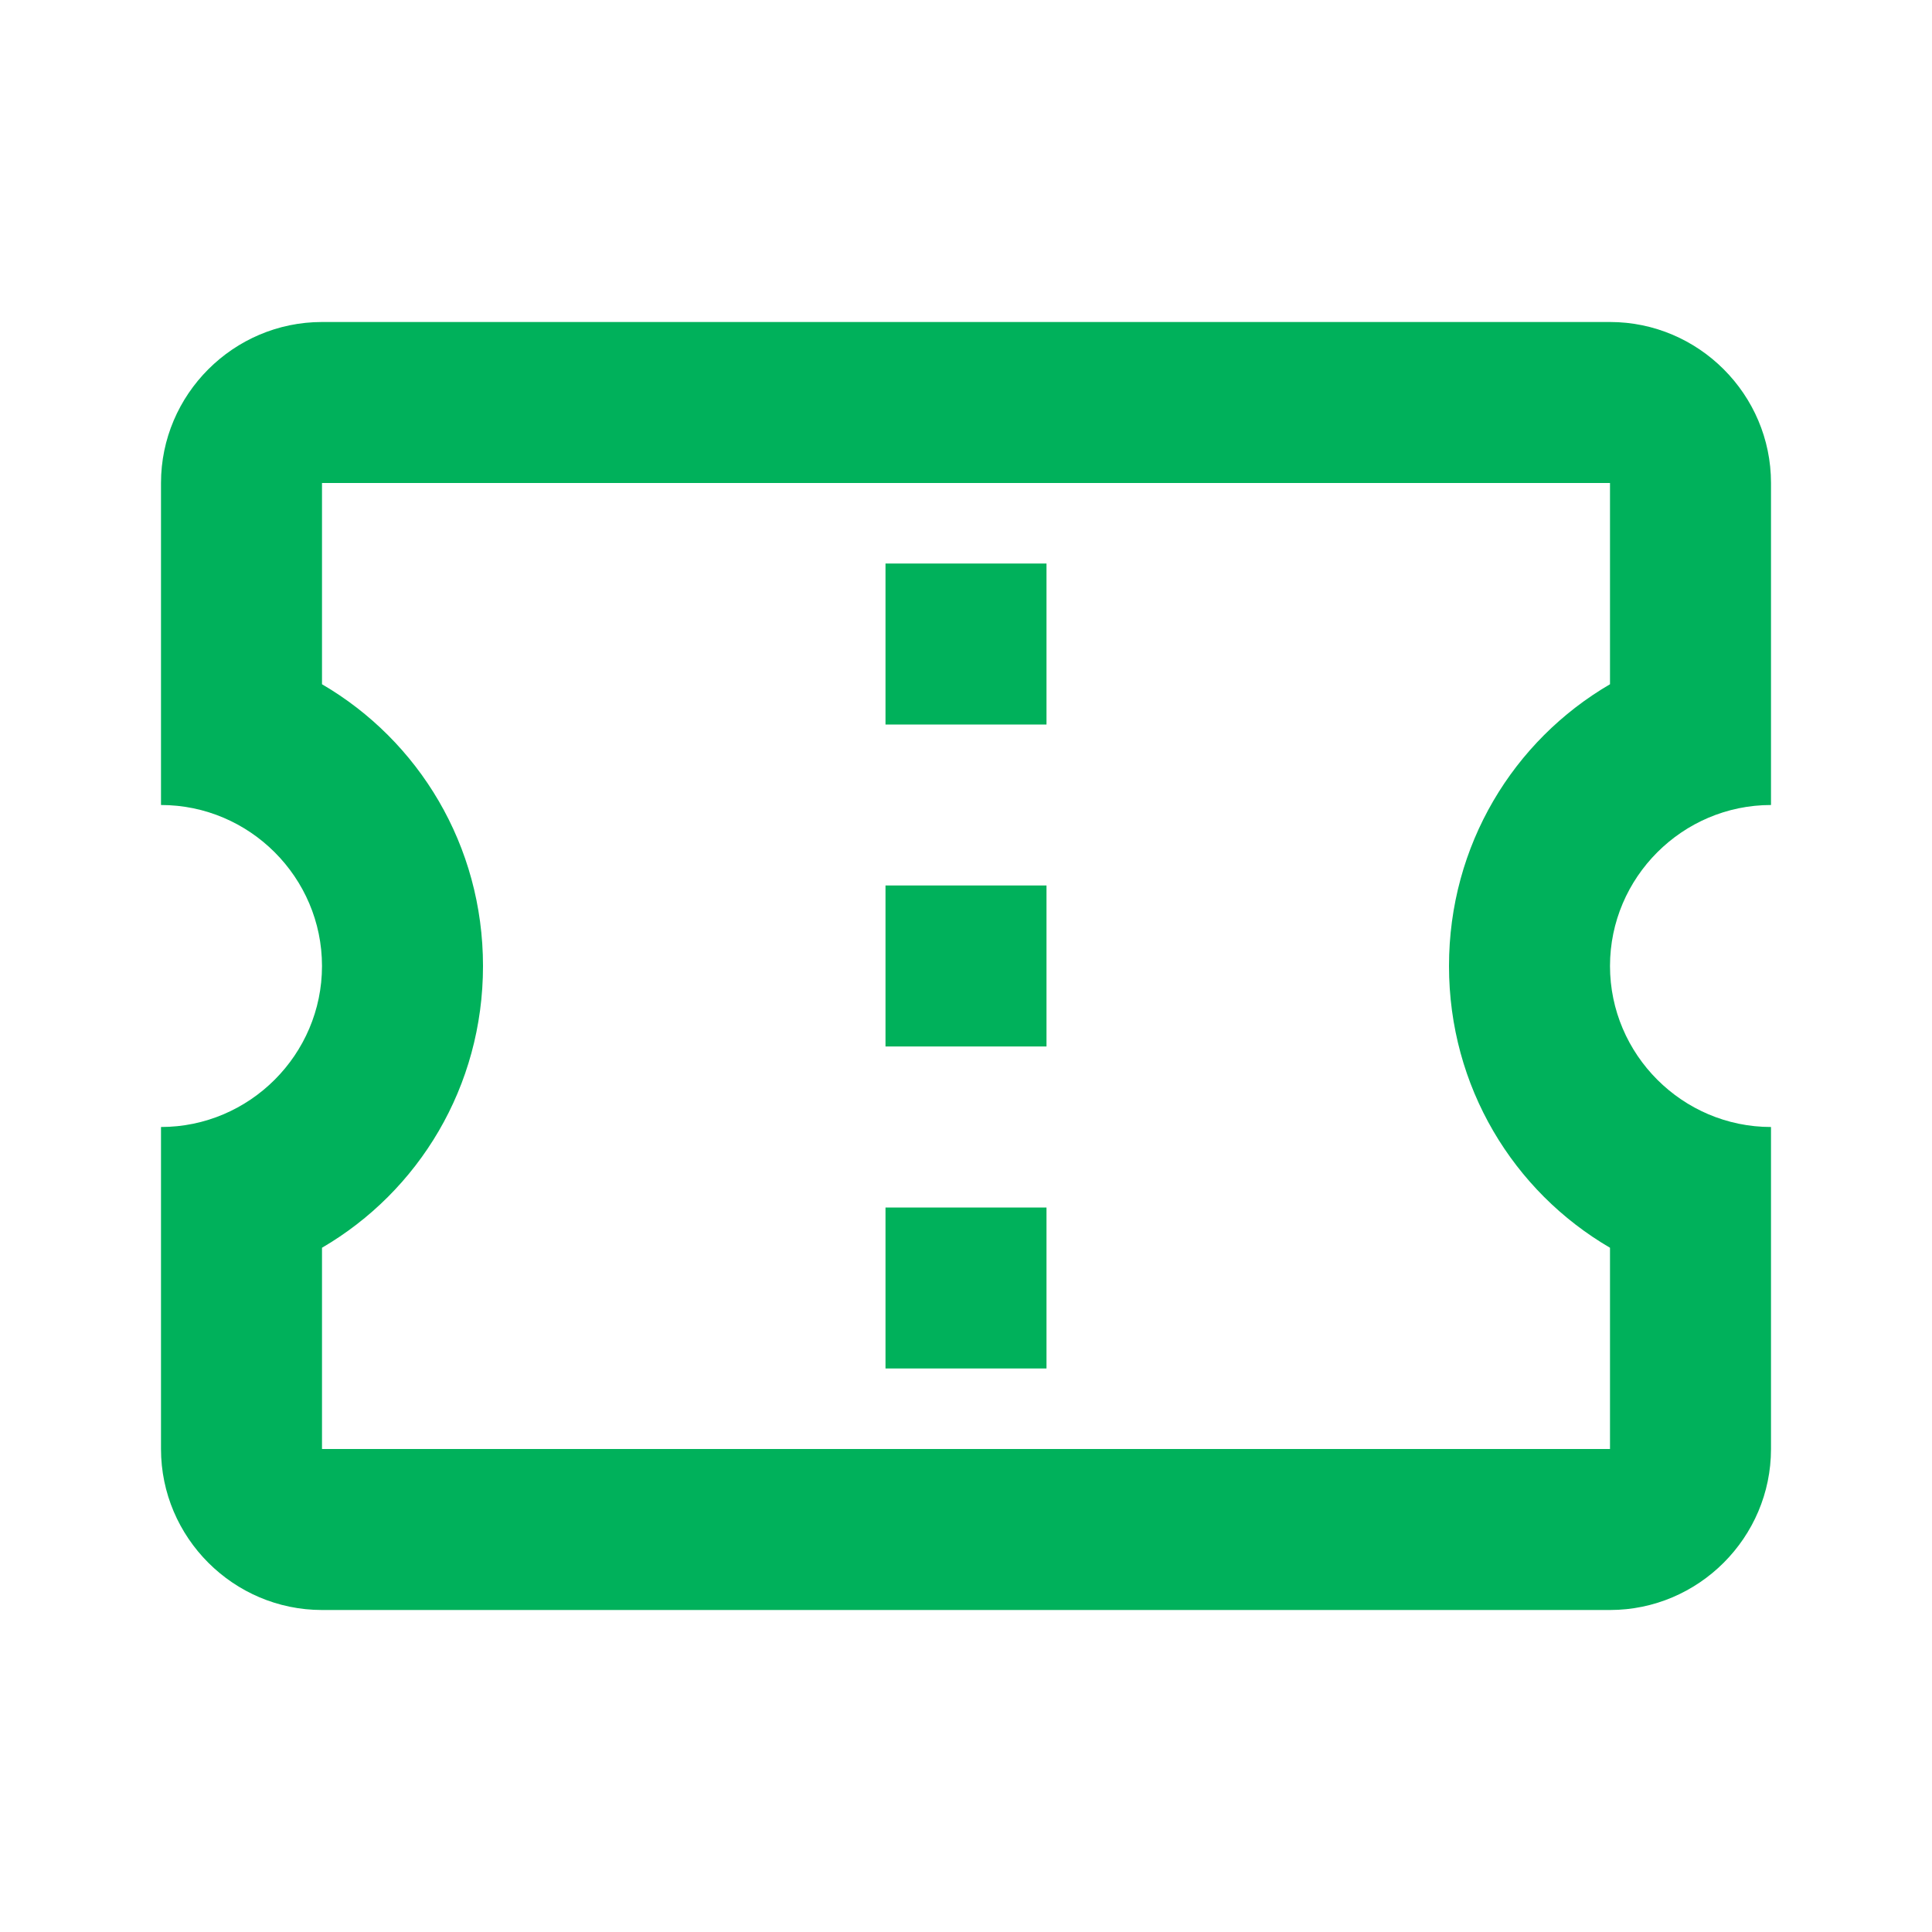
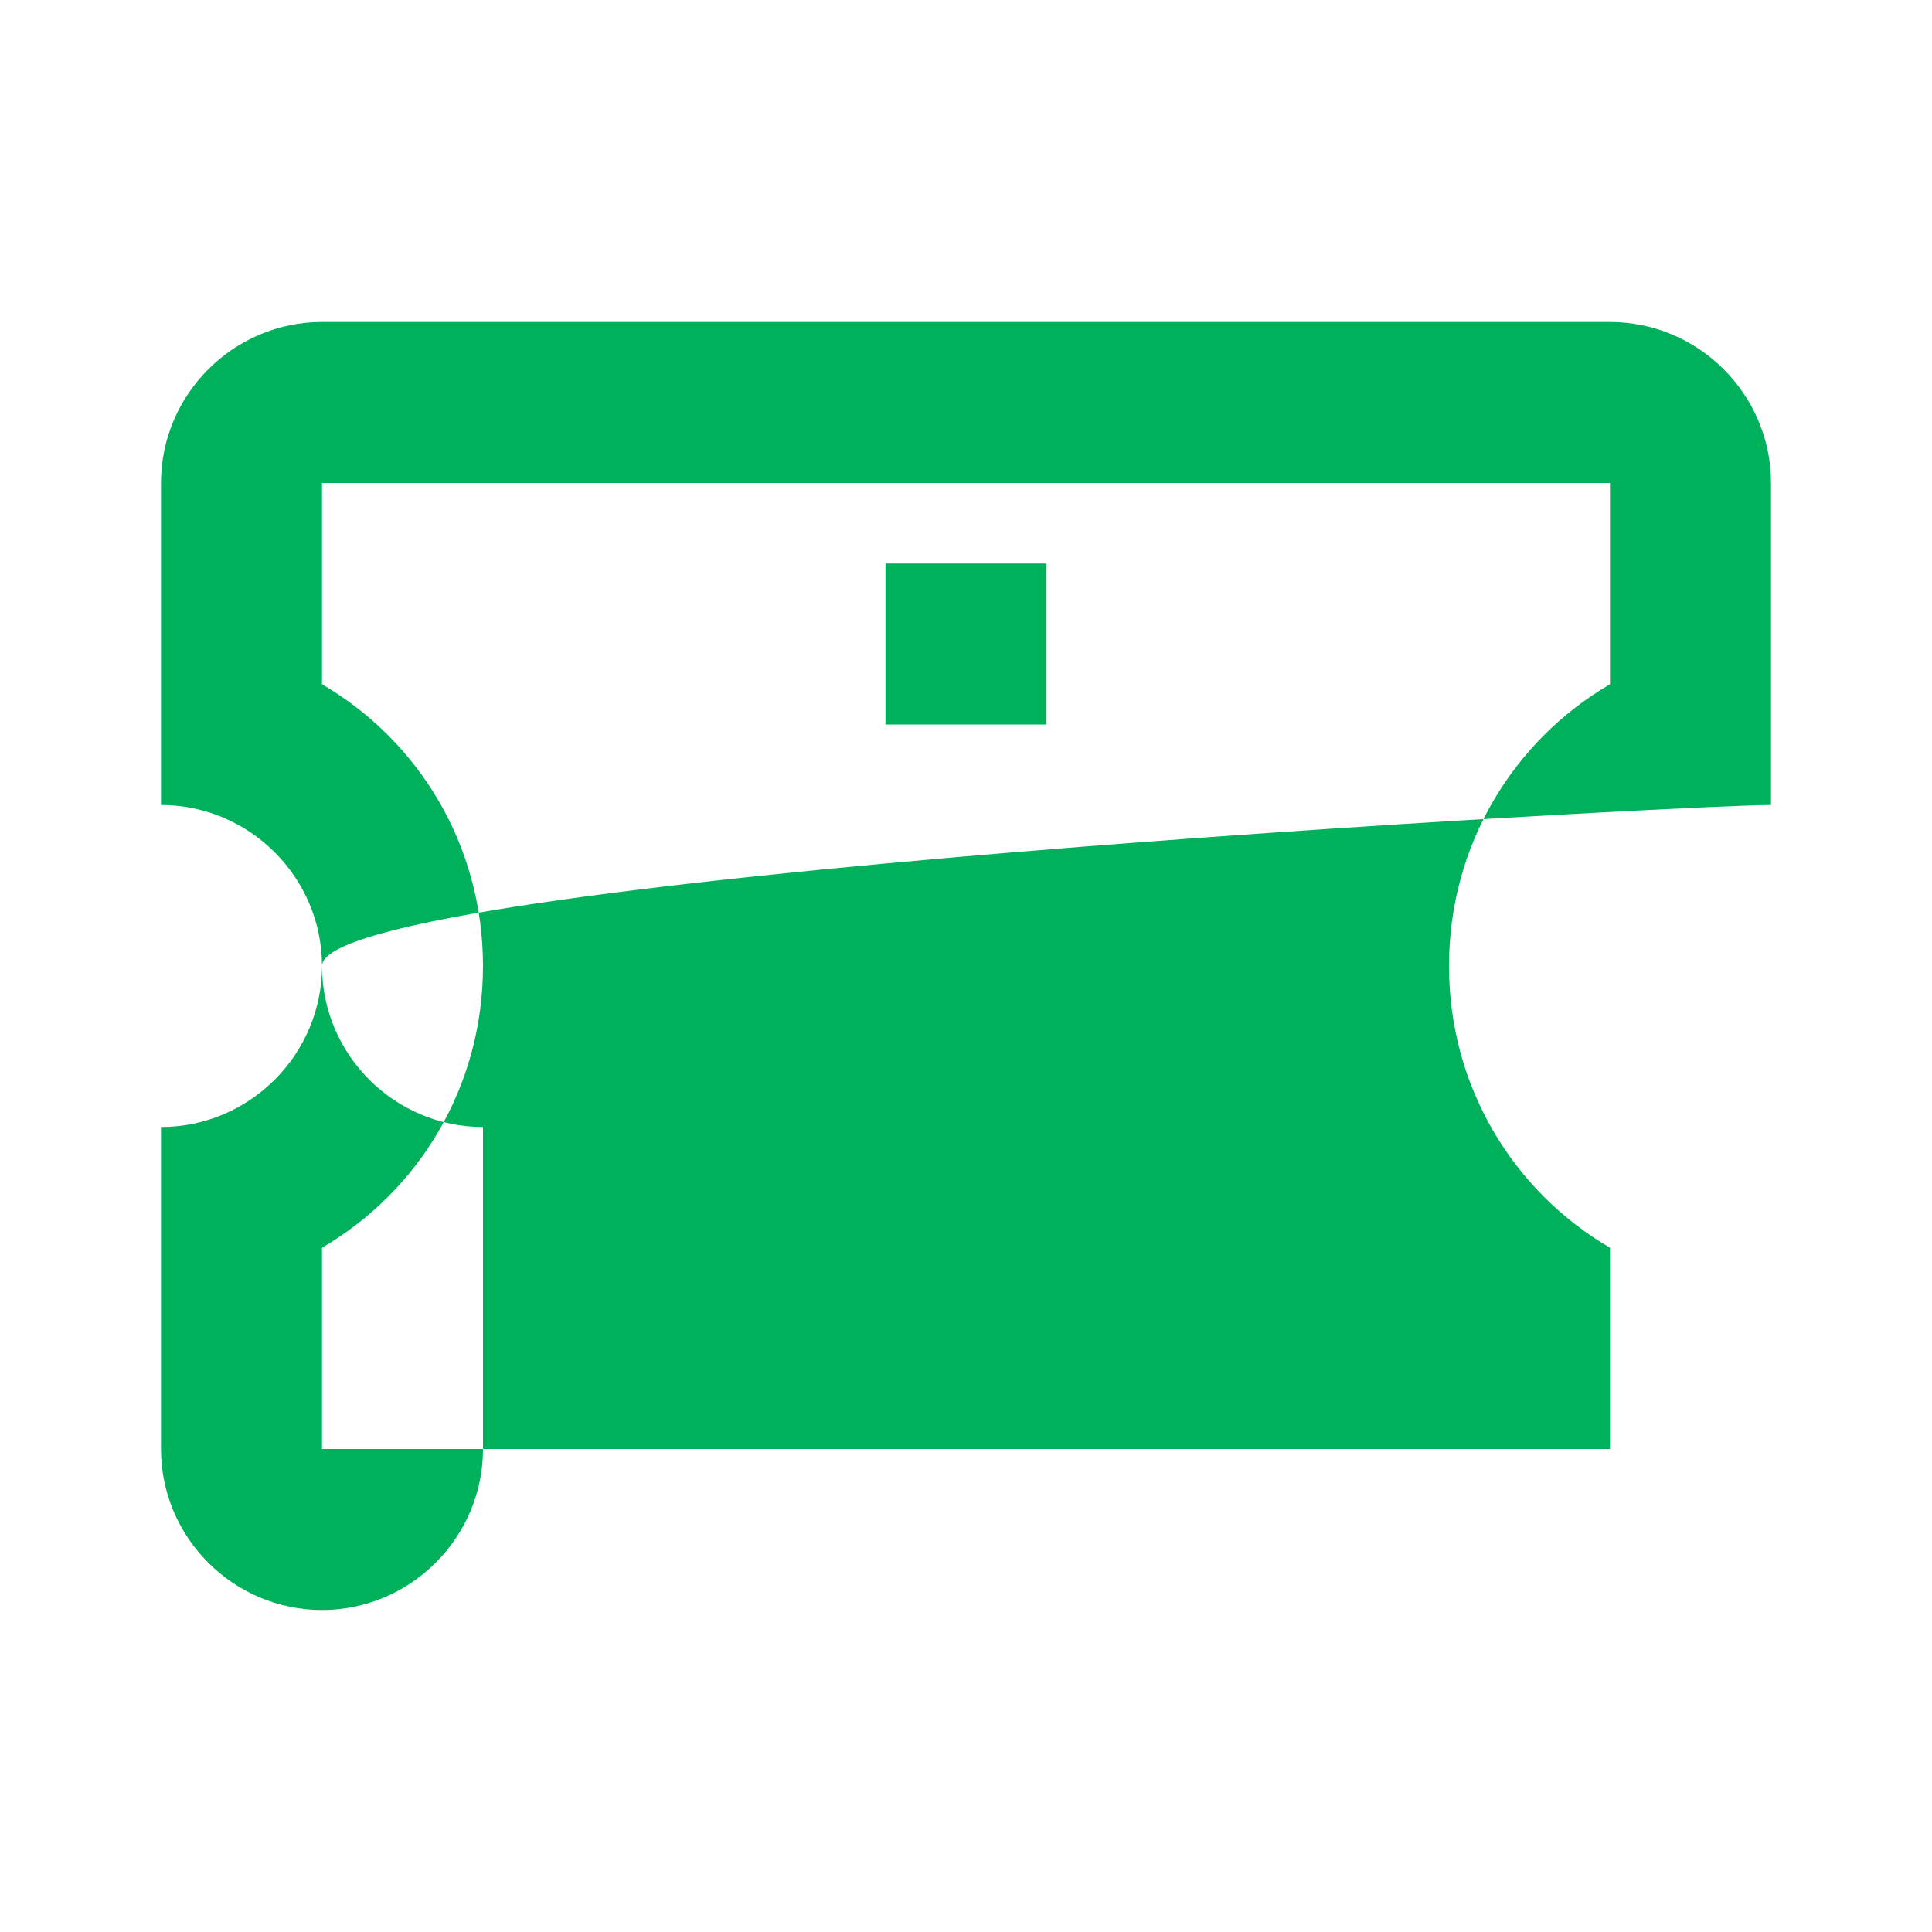
<svg xmlns="http://www.w3.org/2000/svg" version="1.1" id="Layer_1" x="0px" y="0px" viewBox="0 0 24 24" style="enable-background:new 0 0 24 24;" xml:space="preserve">
  <style type="text/css">
	.st0{fill:#00B15B;}
</style>
-   <path class="st0" d="M22,10V6c0-1.1-0.9-2-2-2H4C2.9,4,2,4.9,2,6v4c1.1,0,2,0.9,2,2s-0.9,2-2,2v4c0,1.1,0.9,2,2,2h16  c1.1,0,2-0.9,2-2v-4c-1.1,0-2-0.9-2-2S20.9,10,22,10 M20,8.5c-1.2,0.7-2,2-2,3.5s0.8,2.8,2,3.5V18H4v-2.5c1.2-0.7,2-2,2-3.5  c0-1.5-0.8-2.8-2-3.5V6h16V8.5 M11,15h2v2h-2 M11,11h2v2h-2 M11,7h2v2h-2V7z" />
+   <path class="st0" d="M22,10V6c0-1.1-0.9-2-2-2H4C2.9,4,2,4.9,2,6v4c1.1,0,2,0.9,2,2s-0.9,2-2,2v4c0,1.1,0.9,2,2,2c1.1,0,2-0.9,2-2v-4c-1.1,0-2-0.9-2-2S20.9,10,22,10 M20,8.5c-1.2,0.7-2,2-2,3.5s0.8,2.8,2,3.5V18H4v-2.5c1.2-0.7,2-2,2-3.5  c0-1.5-0.8-2.8-2-3.5V6h16V8.5 M11,15h2v2h-2 M11,11h2v2h-2 M11,7h2v2h-2V7z" />
</svg>